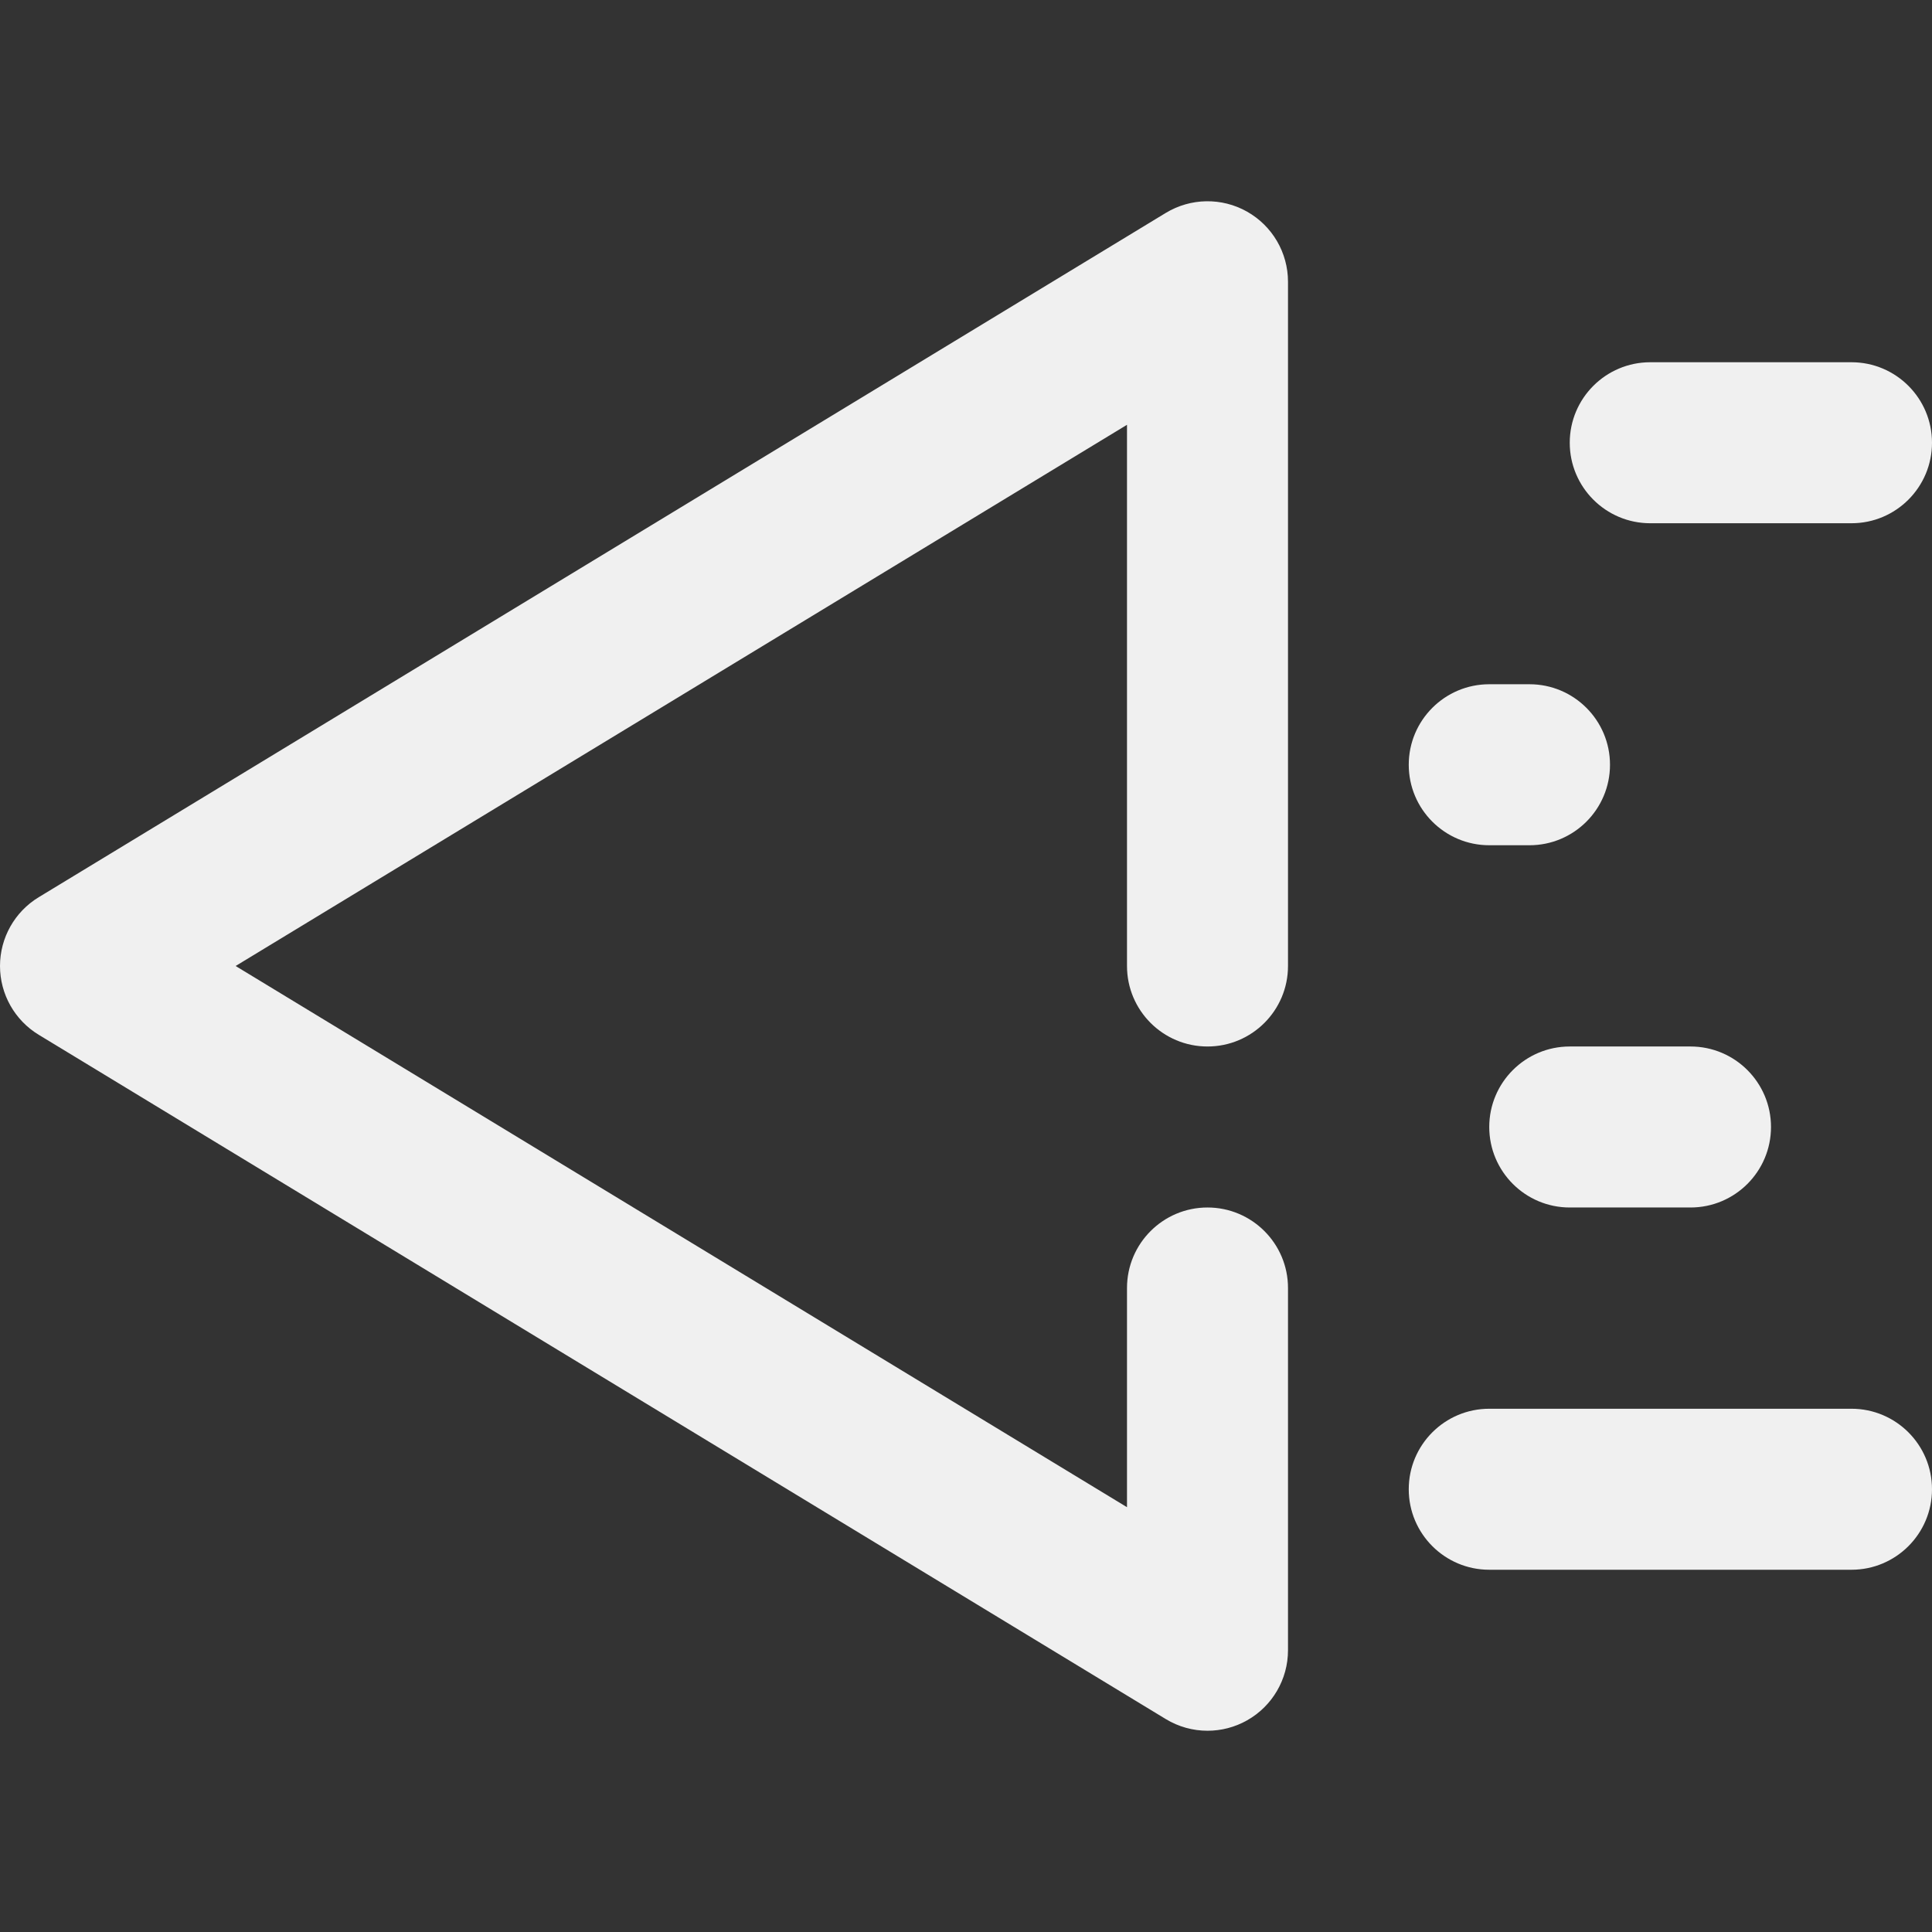
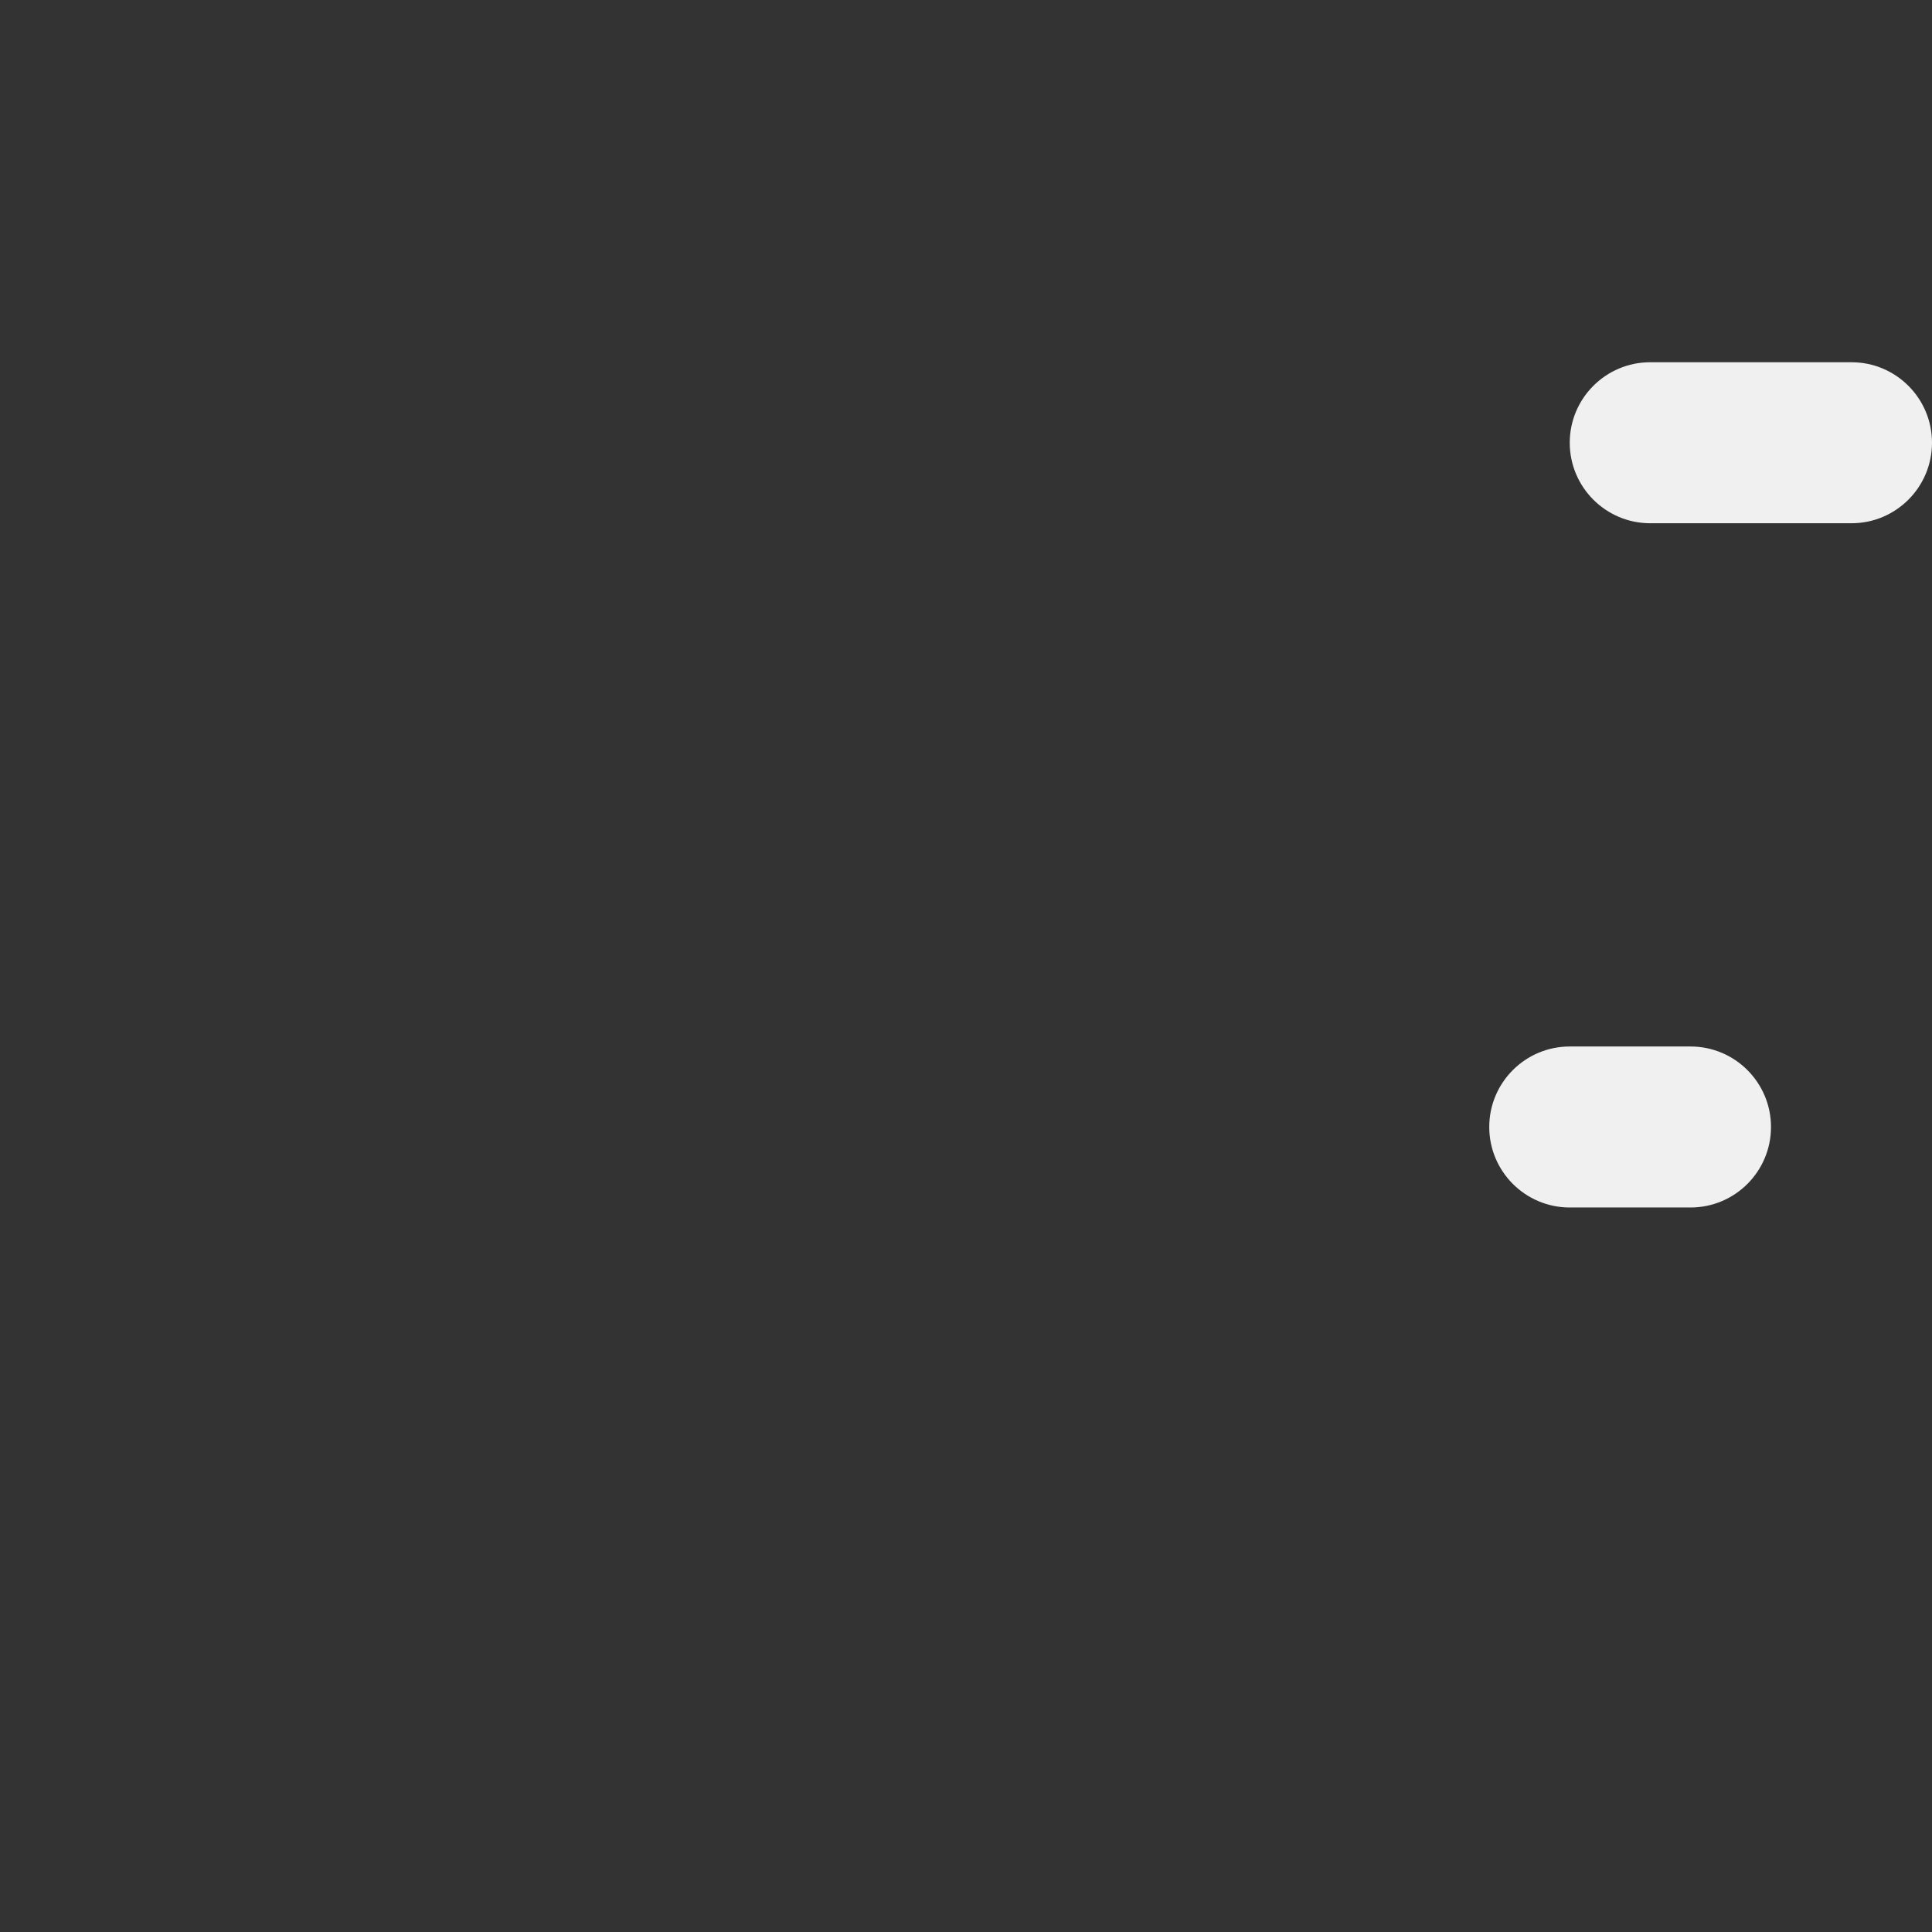
<svg xmlns="http://www.w3.org/2000/svg" version="1.1" id="Capa_1" x="0px" y="0px" viewBox="0 0 384 384" style="enable-background:new 0 0 384 384;" xml:space="preserve" width="512px" height="512px" class="">
  <rect x="0" y="0" width="384" height="384" fill="#333333" stroke="none" />
  <g>
    <g>
      <g transform="matrix(-1 4.89859e-16 4.89859e-16 1 384 -1.42109e-13)">
        <g>
          <g>
-             <path d="M376.304,178.327l-224-136c-4.944-3-11.12-3.104-16.152-0.272C131.12,44.887,128,50.215,128,55.999v136    c0,8.832,7.168,16,16,16c8.832,0,16-7.168,16-16V84.431l177.168,107.568L160,299.567v-43.568c0-8.832-7.168-16-16-16    c-8.832,0-16,7.168-16,16v72c0,5.784,3.12,11.112,8.152,13.944c2.44,1.376,5.144,2.056,7.848,2.056    c2.88,0,5.752-0.776,8.304-2.328l224-136c4.776-2.896,7.696-8.08,7.696-13.672C384,186.407,381.08,181.223,376.304,178.327z" data-original="#F0F0F0" class="active-path" data-old_color="#BB00FF" fill="#F0F0F0" />
-           </g>
+             </g>
        </g>
        <g>
          <g>
-             <path d="M88,279.999H16c-8.832,0-16,7.168-16,16c0,8.832,7.168,16,16,16h72c8.832,0,16-7.168,16-16    C104,287.167,96.832,279.999,88,279.999z" data-original="#F0F0F0" class="active-path" data-old_color="#BB00FF" fill="#F0F0F0" />
-           </g>
+             </g>
        </g>
        <g>
          <g>
            <path d="M56,71.999H16c-8.832,0-16,7.168-16,16c0,8.832,7.168,16,16,16h40c8.832,0,16-7.168,16-16    C72,79.167,64.832,71.999,56,71.999z" data-original="#F0F0F0" class="active-path" data-old_color="#BB00FF" fill="#F0F0F0" />
          </g>
        </g>
        <g>
          <g>
-             <path d="M88,135.999h-8c-8.832,0-16,7.168-16,16c0,8.832,7.168,16,16,16h8c8.832,0,16-7.168,16-16    C104,143.167,96.832,135.999,88,135.999z" data-original="#F0F0F0" class="active-path" data-old_color="#BB00FF" fill="#F0F0F0" />
-           </g>
+             </g>
        </g>
        <g>
          <g>
            <path d="M72,207.999H48c-8.832,0-16,7.168-16,16c0,8.832,7.168,16,16,16h24c8.832,0,16-7.168,16-16    C88,215.167,80.832,207.999,72,207.999z" data-original="#F0F0F0" class="active-path" data-old_color="#BB00FF" fill="#F0F0F0" />
          </g>
        </g>
      </g>
    </g>
  </g>
</svg>